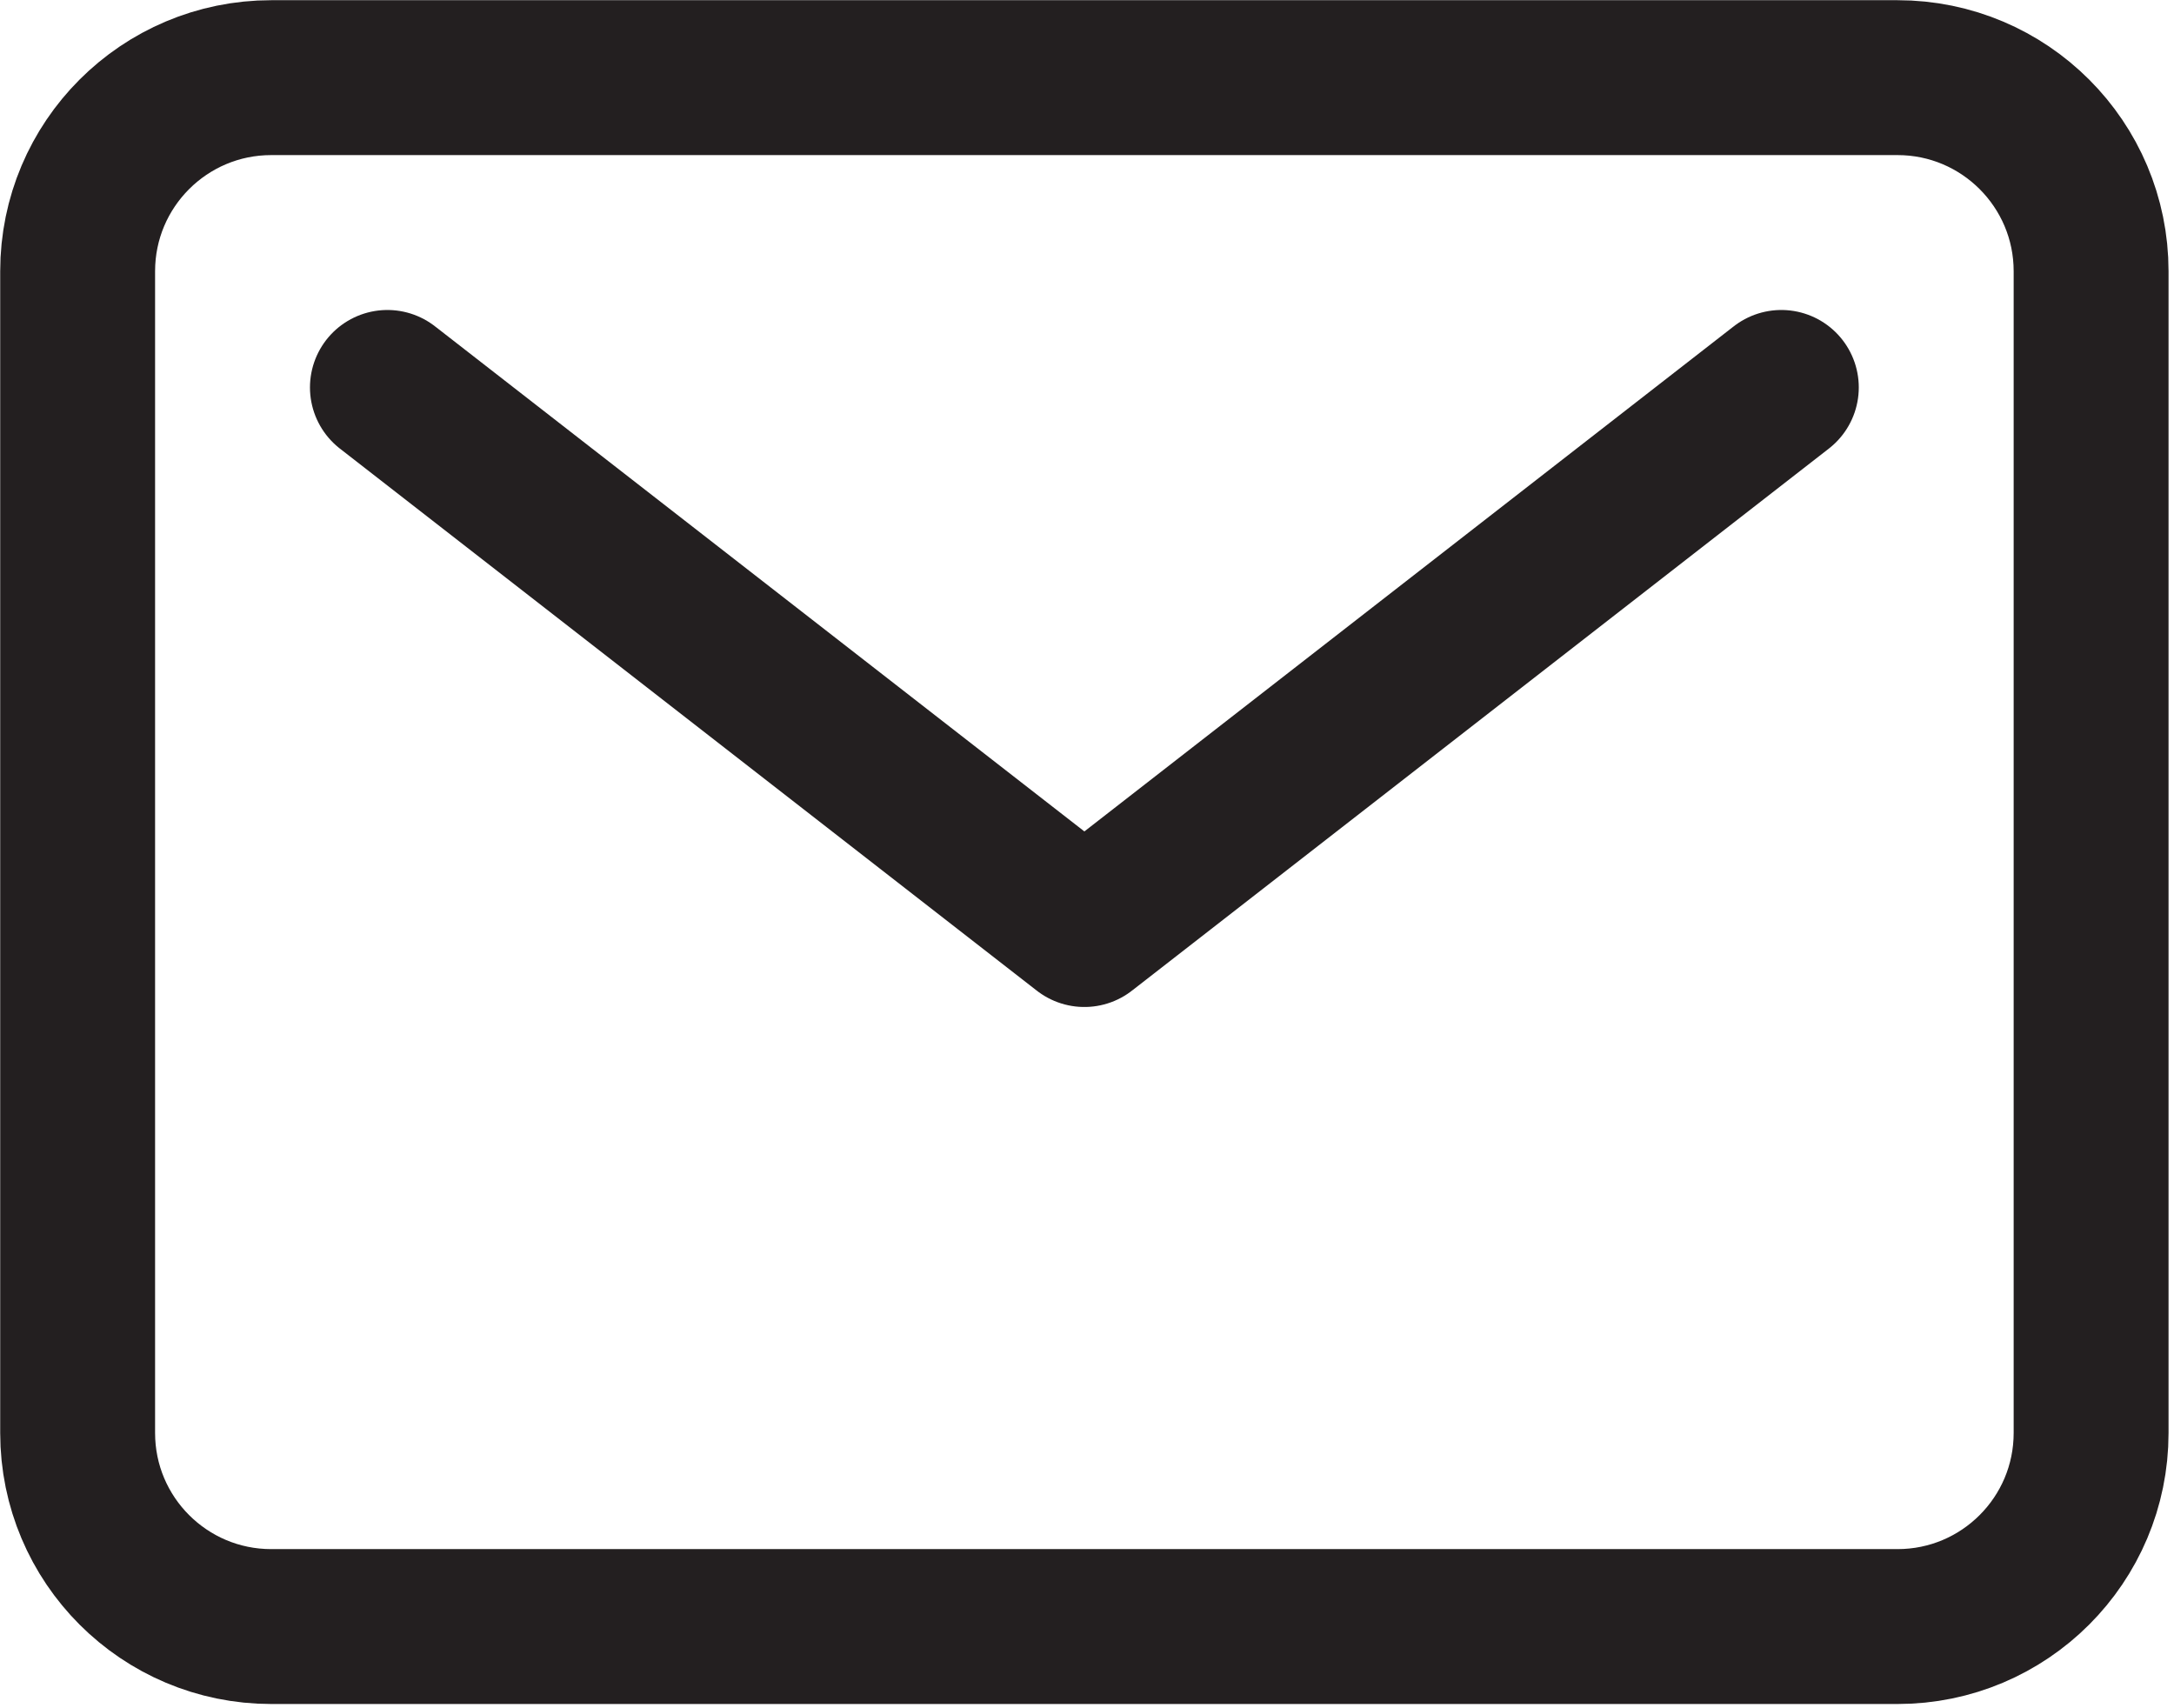
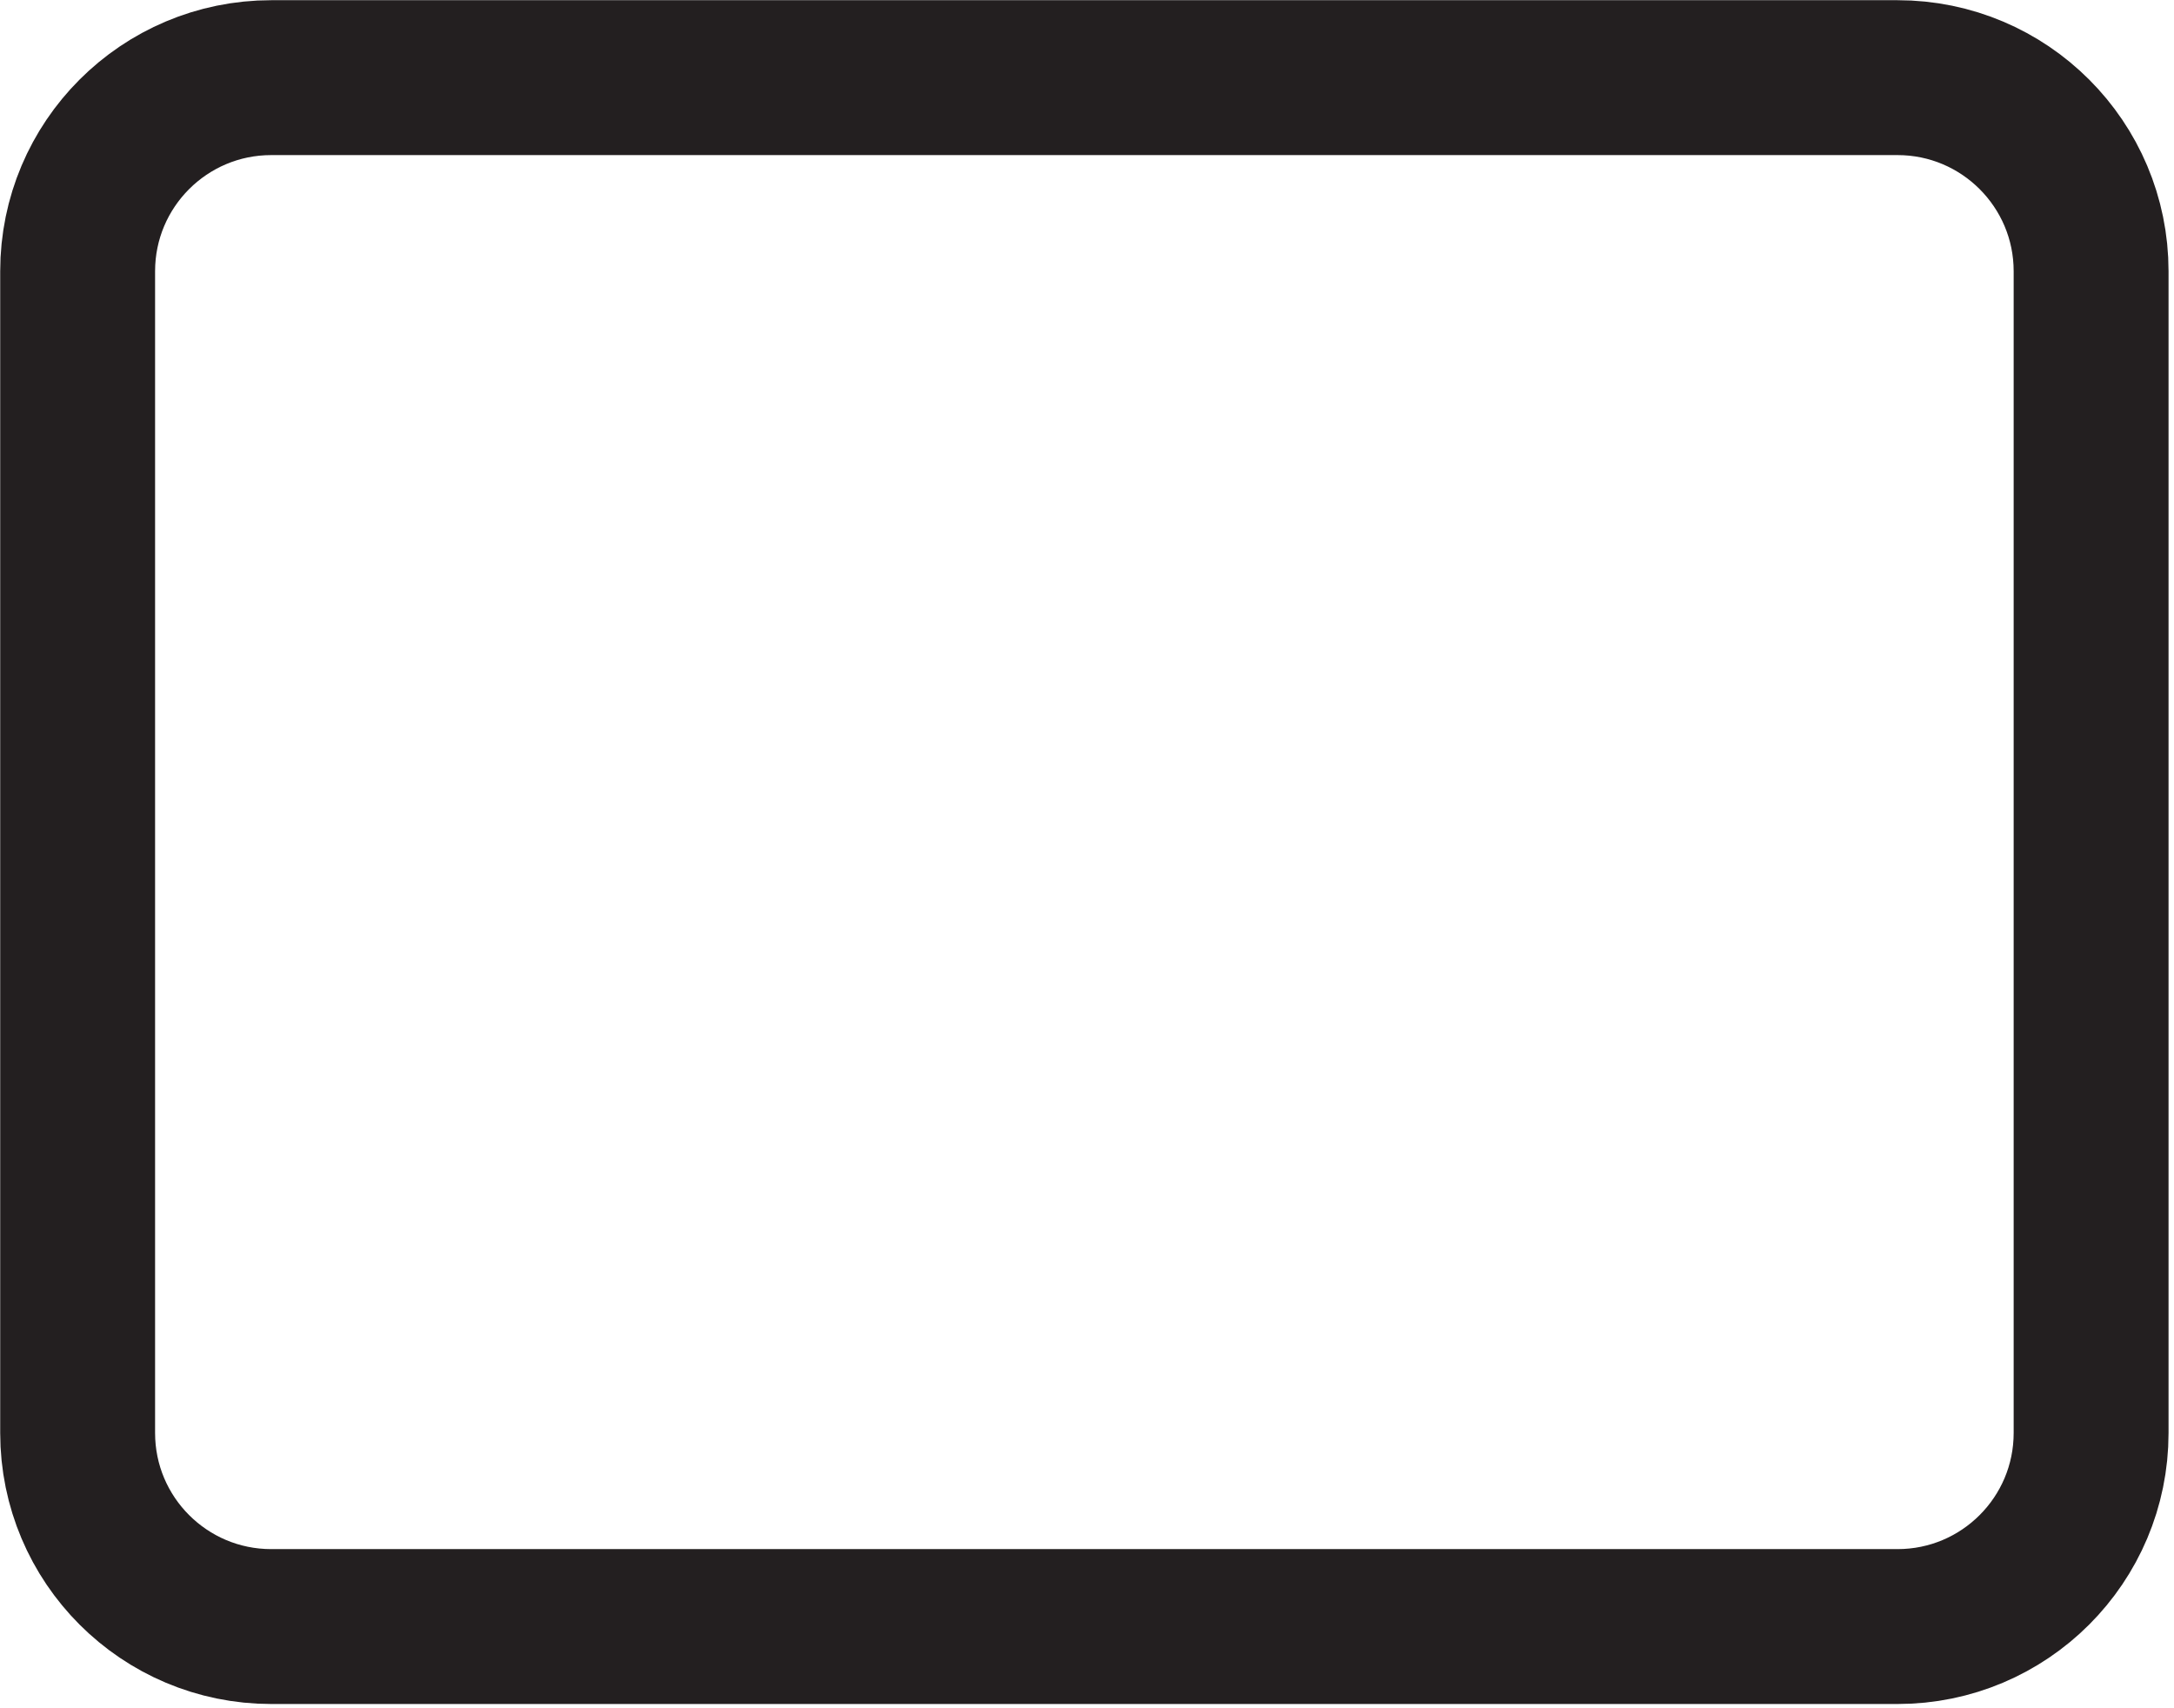
<svg xmlns="http://www.w3.org/2000/svg" viewBox="0 0 336.00 264.00" data-guides="{&quot;vertical&quot;:[],&quot;horizontal&quot;:[]}">
  <defs />
  <path fill="none" stroke="#231f20" fill-opacity="1" stroke-width="23.938" stroke-opacity="1" stroke-linecap="round" stroke-linejoin="round" id="tSvg16e85a50faa" title="Path 1" d="M293.266 12C209.485 12 125.703 12 41.922 12C25.396 12 12 25.396 12 41.922C12 101.766 12 161.609 12 221.453C12 237.979 25.396 251.375 41.922 251.375C125.703 251.375 209.485 251.375 293.266 251.375C309.791 251.375 323.188 237.979 323.188 221.453C323.188 161.609 323.188 101.766 323.188 41.922C323.188 25.396 309.791 12 293.266 12Z" />
-   <path fill="none" stroke="#231f20" fill-opacity="1" stroke-width="23.938" stroke-opacity="1" stroke-linecap="round" stroke-linejoin="round" id="tSvg14b509f4225" title="Path 2" d="M59.875 59.875C95.781 87.802 131.688 115.729 167.594 143.656C203.5 115.729 239.406 87.802 275.312 59.875" />
</svg>